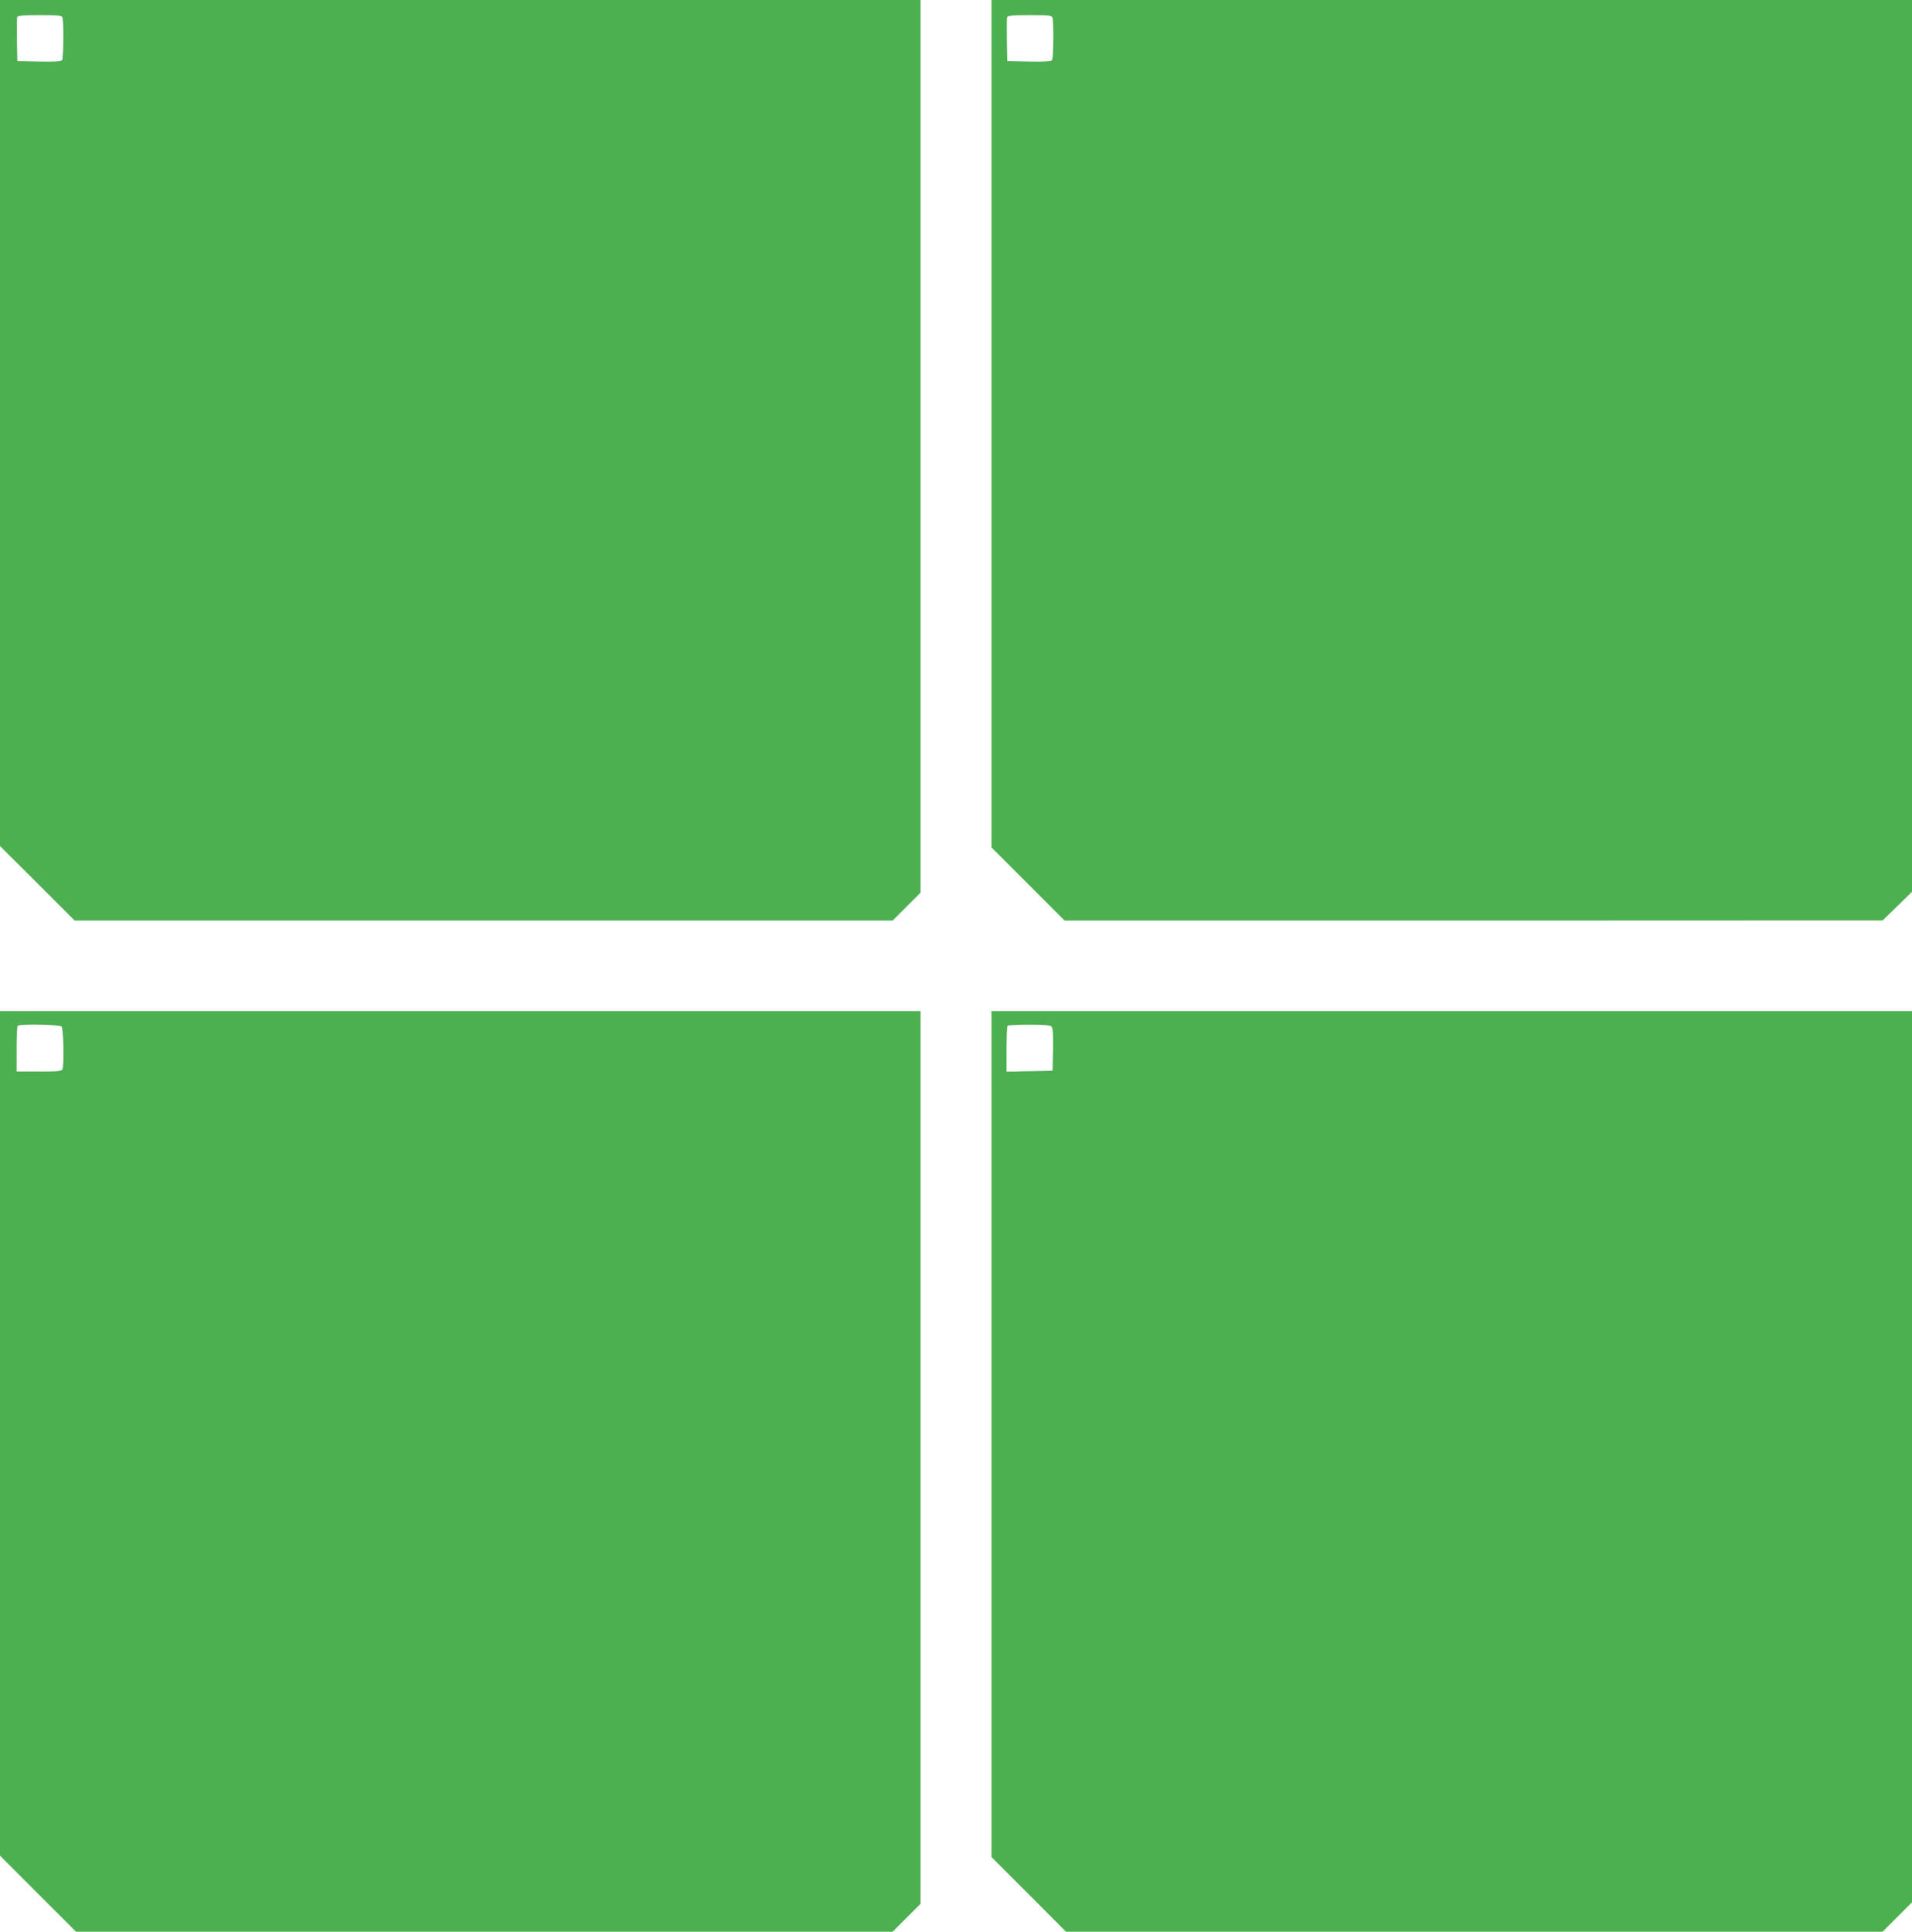
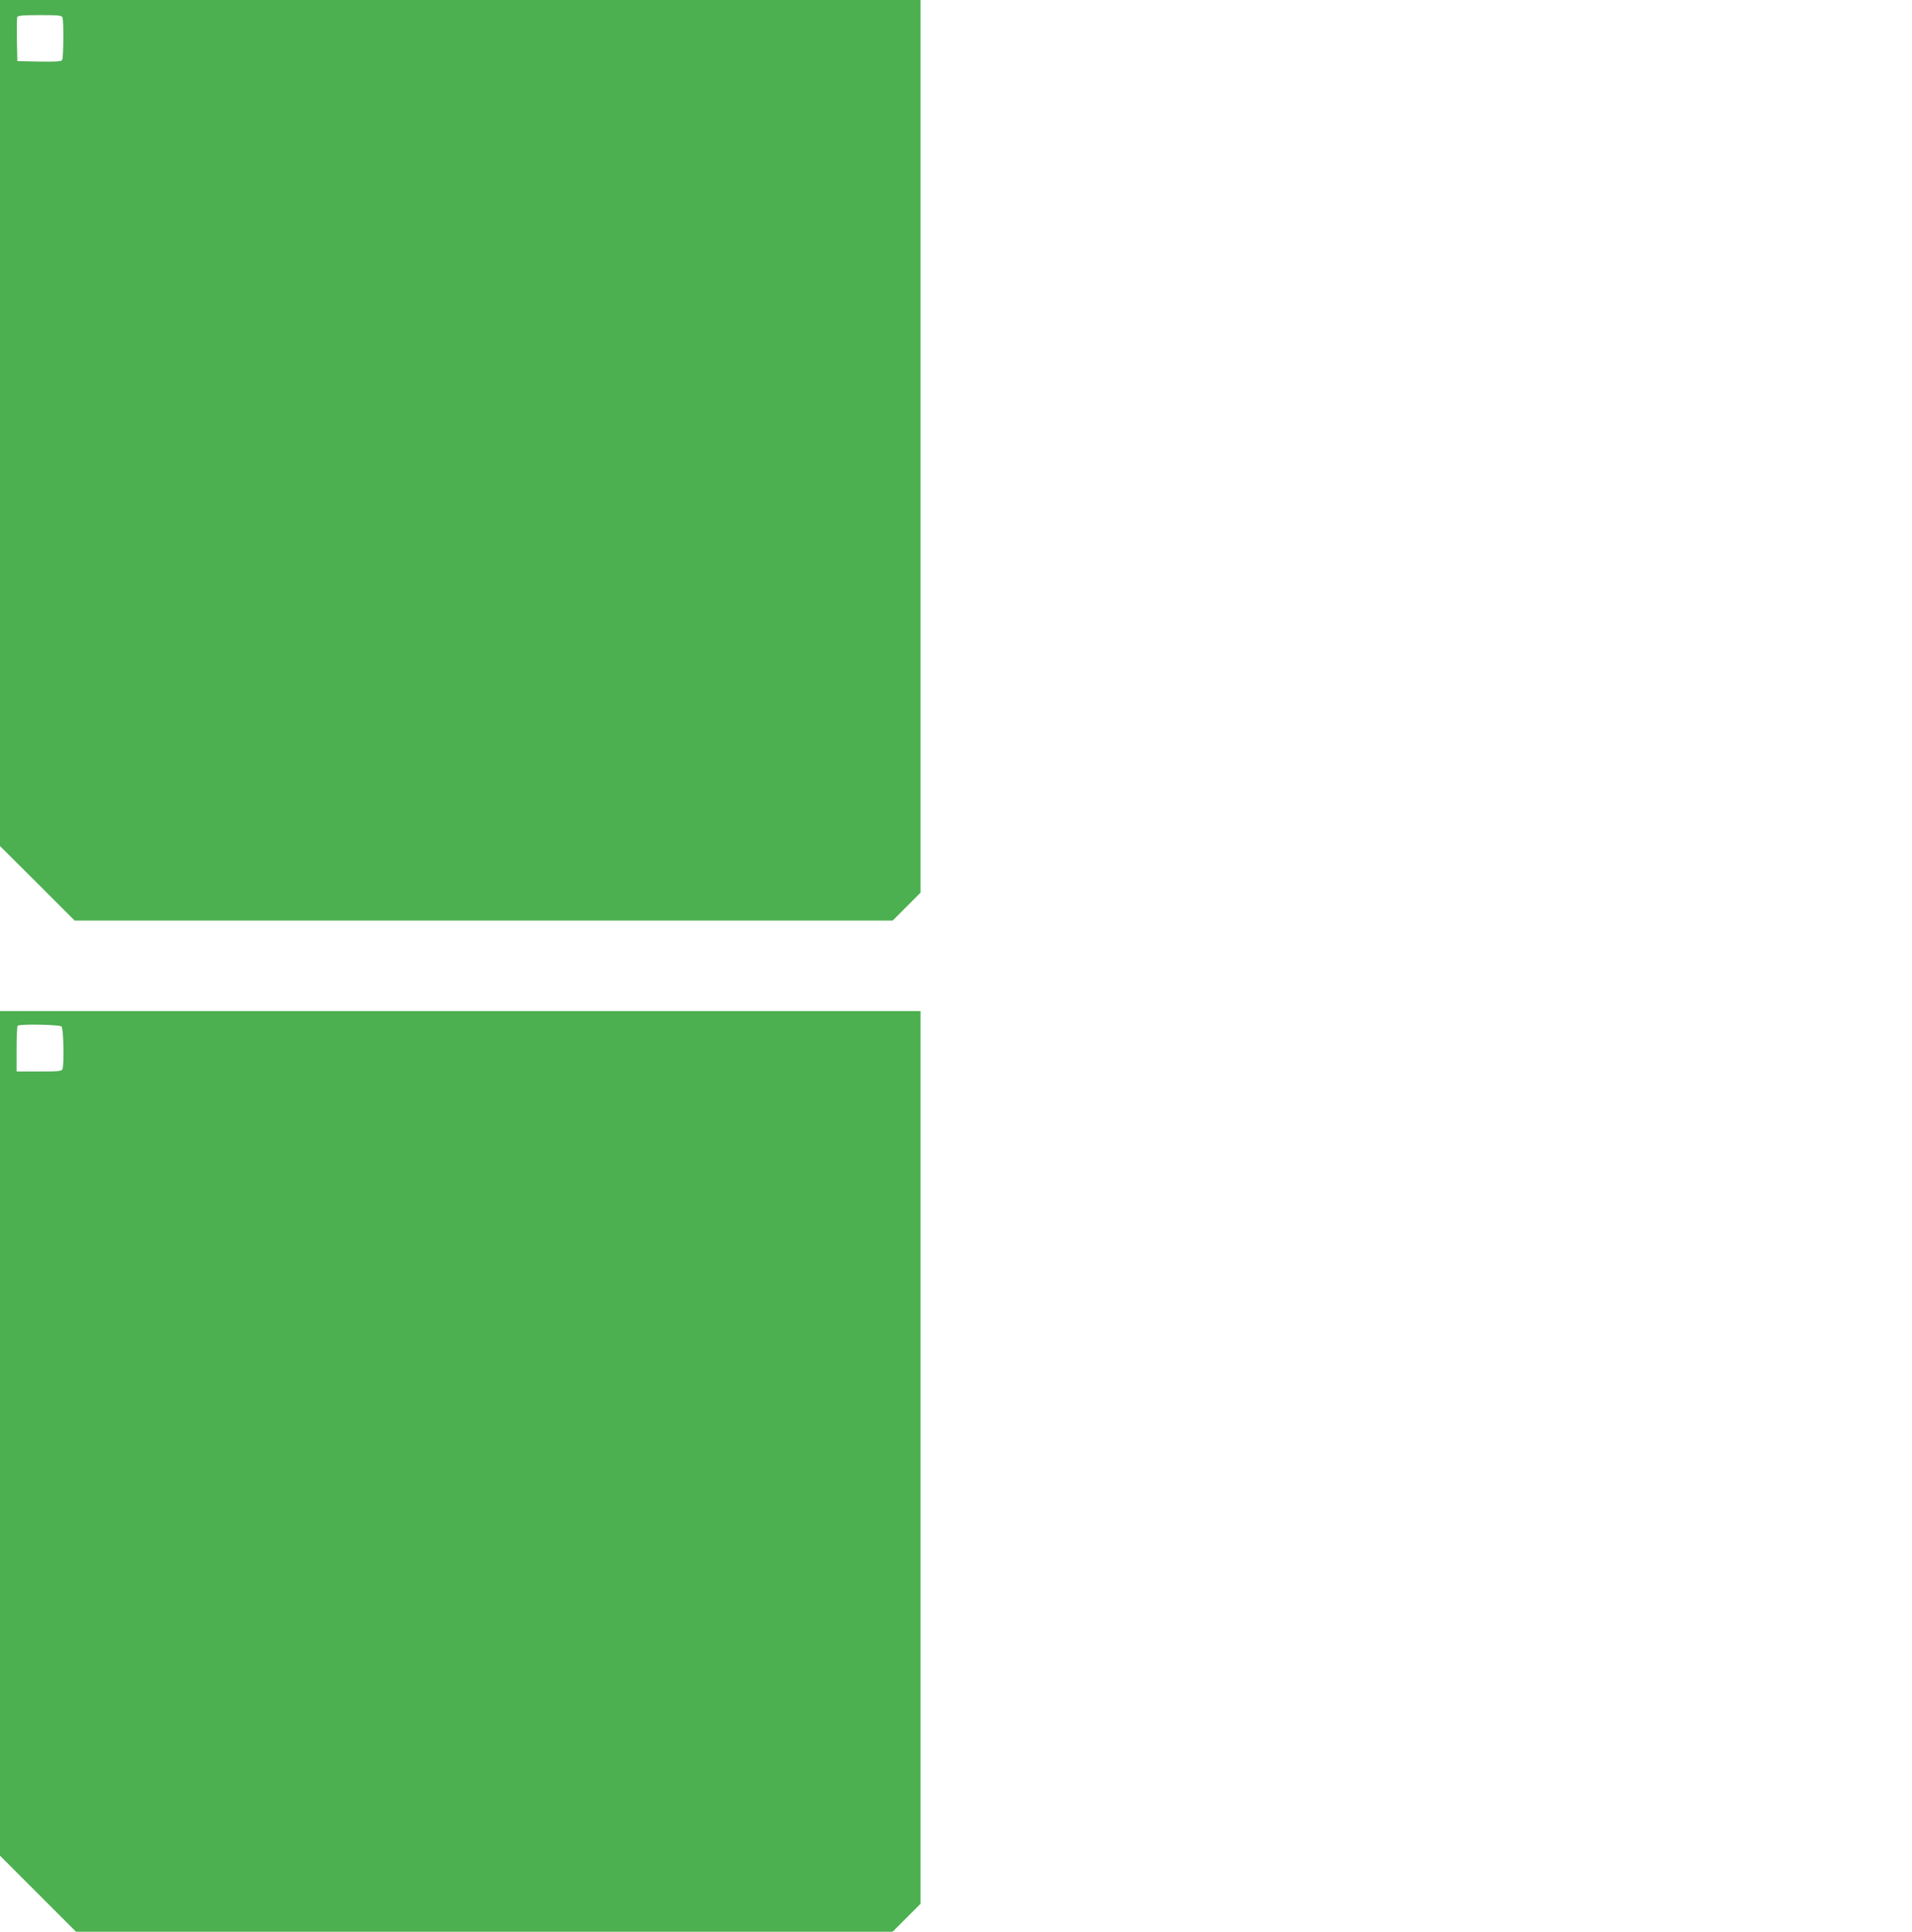
<svg xmlns="http://www.w3.org/2000/svg" version="1.0" width="1267pt" height="1280pt" viewBox="0 0 1267 1280" preserveAspectRatio="xMidYMid meet">
  <g transform="translate(0,1280) scale(0.1,-0.1)" fill="#4caf50" stroke="none">
    <path d="M0 9997 l0 -2803 248 -247 247 -247 2710 0 2710 0 93 93 92 92 0 2958 0 2957 -3050 0 -3050 0 0 -2803z m414 2687 c9 -23 7 -267 -2 -282 -7 -9 -44 -12 -153 -10 l-144 3 -3 140 c-1 76 0 145 2 152 4 10 41 13 150 13 122 0 145 -2 150 -16z" />
-     <path d="M6570 9992 l0 -2807 243 -243 242 -242 2710 0 2710 1 98 95 97 95 0 2955 0 2954 -3050 0 -3050 0 0 -2808z m404 2692 c9 -23 7 -267 -2 -282 -7 -9 -44 -12 -153 -10 l-144 3 -3 140 c-1 76 0 145 2 152 4 10 41 13 150 13 122 0 145 -2 150 -16z" />
    <path d="M0 3302 l0 -2798 252 -252 252 -252 2706 0 2705 0 93 93 92 92 0 2958 0 2957 -3050 0 -3050 0 0 -2798z m408 2696 c13 -13 18 -252 6 -282 -5 -14 -28 -16 -155 -16 l-149 0 0 148 c0 82 3 152 7 155 12 13 278 8 291 -5z" />
-     <path d="M6570 3298 l0 -2803 247 -247 247 -248 2706 0 2705 0 98 98 97 97 0 2953 0 2952 -3050 0 -3050 0 0 -2802z m399 2698 c8 -9 11 -59 9 -152 l-3 -139 -152 -3 -153 -3 0 149 c0 82 3 152 7 155 3 4 68 7 143 7 105 0 140 -3 149 -14z" />
  </g>
</svg>